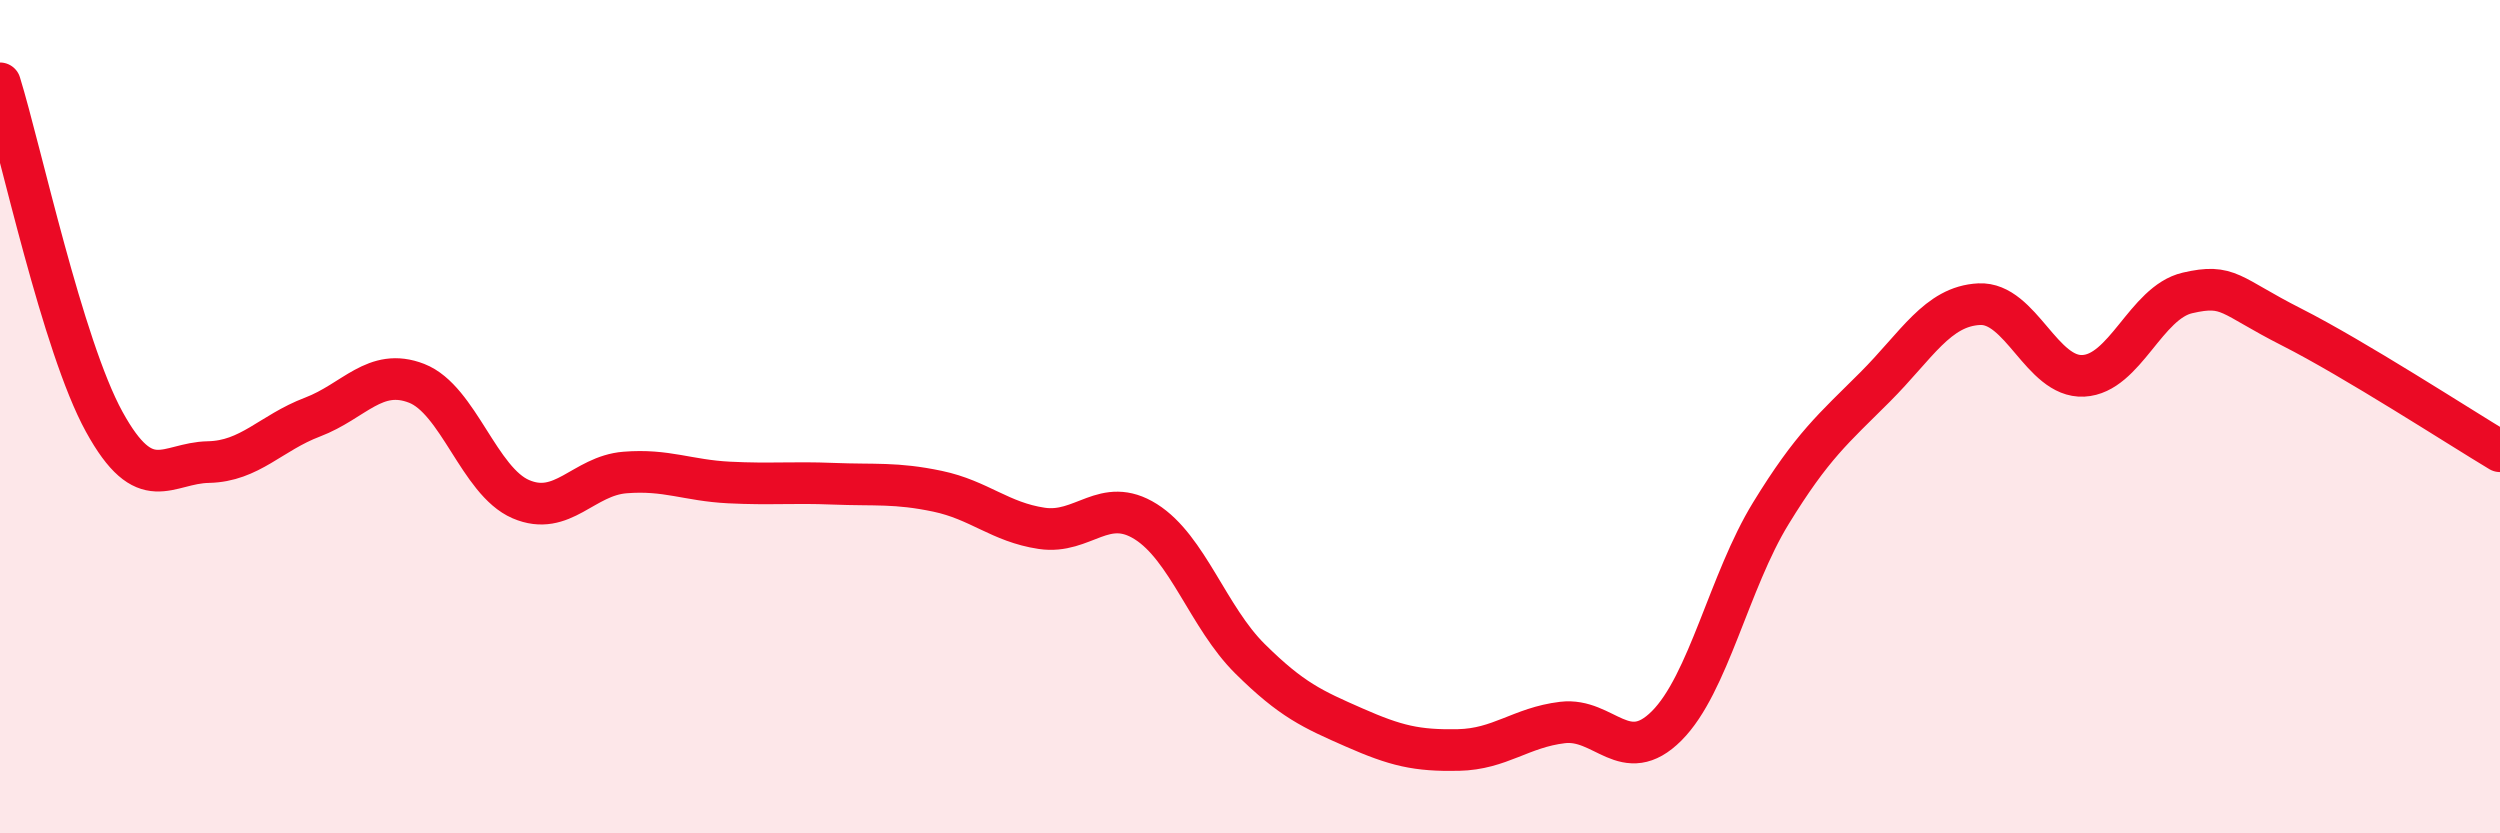
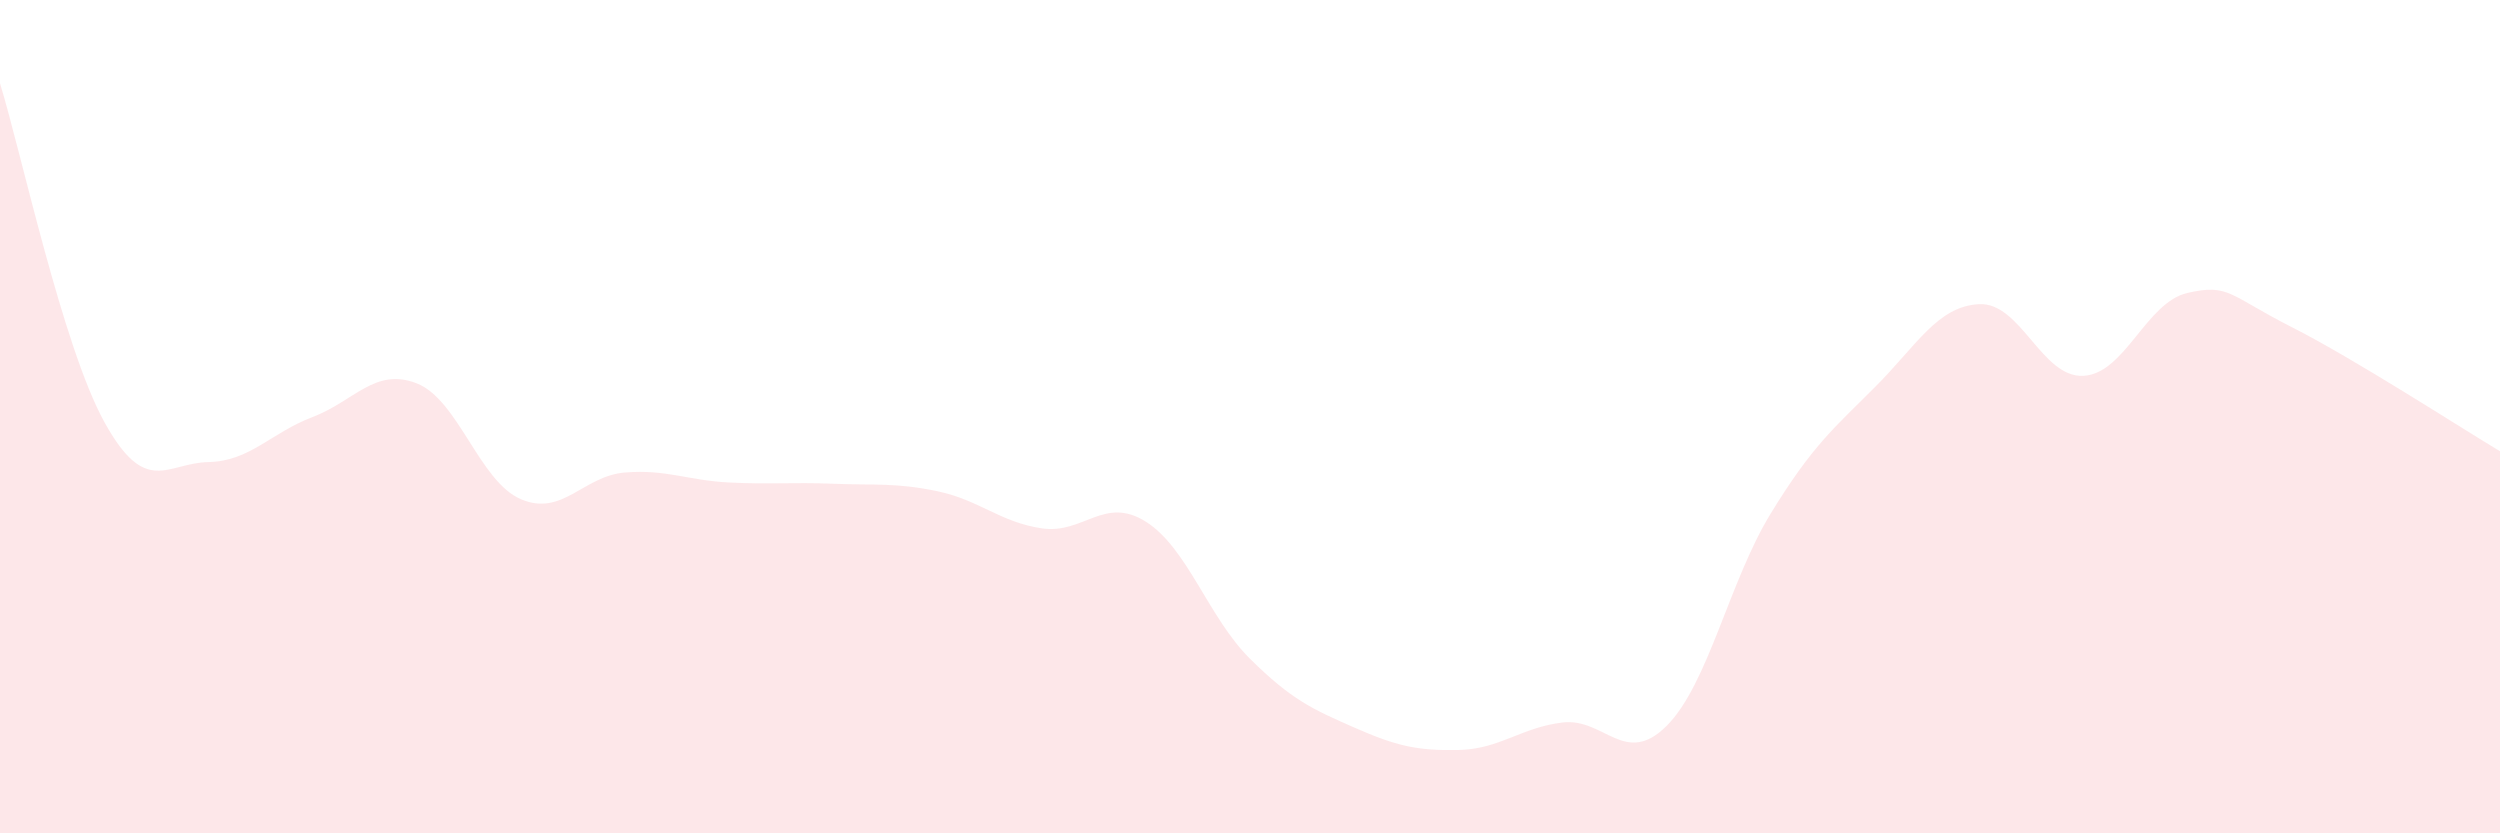
<svg xmlns="http://www.w3.org/2000/svg" width="60" height="20" viewBox="0 0 60 20">
  <path d="M 0,2 C 0.5,3.62 1.5,8.3 2.5,10.12 C 3.5,11.94 4,11.11 5,11.09 C 6,11.07 6.5,10.39 7.5,10.01 C 8.5,9.63 9,8.81 10,9.2 C 11,9.59 11.5,11.55 12.5,11.98 C 13.5,12.41 14,11.42 15,11.34 C 16,11.26 16.5,11.53 17.5,11.58 C 18.5,11.63 19,11.57 20,11.61 C 21,11.65 21.5,11.58 22.5,11.79 C 23.5,12 24,12.53 25,12.68 C 26,12.83 26.5,11.89 27.5,12.52 C 28.5,13.15 29,14.82 30,15.81 C 31,16.8 31.5,17.02 32.5,17.46 C 33.5,17.9 34,18.02 35,18 C 36,17.98 36.5,17.46 37.5,17.34 C 38.5,17.22 39,18.42 40,17.42 C 41,16.42 41.5,13.95 42.5,12.32 C 43.5,10.69 44,10.29 45,9.29 C 46,8.29 46.5,7.35 47.5,7.3 C 48.5,7.25 49,9.07 50,9.02 C 51,8.97 51.5,7.26 52.5,7.03 C 53.5,6.8 53.5,7.09 55,7.85 C 56.5,8.61 59,10.23 60,10.83L60 20L0 20Z" fill="#EB0A25" opacity="0.1" stroke-linecap="round" stroke-linejoin="round" />
-   <path d="M 0,2 C 0.5,3.62 1.5,8.3 2.5,10.12 C 3.5,11.94 4,11.11 5,11.09 C 6,11.07 6.5,10.39 7.5,10.01 C 8.5,9.63 9,8.81 10,9.2 C 11,9.59 11.5,11.55 12.5,11.98 C 13.5,12.41 14,11.42 15,11.34 C 16,11.26 16.5,11.53 17.5,11.58 C 18.5,11.63 19,11.57 20,11.61 C 21,11.65 21.5,11.58 22.5,11.79 C 23.5,12 24,12.53 25,12.68 C 26,12.83 26.5,11.89 27.5,12.52 C 28.5,13.15 29,14.82 30,15.81 C 31,16.8 31.5,17.02 32.5,17.46 C 33.5,17.9 34,18.02 35,18 C 36,17.98 36.5,17.46 37.5,17.34 C 38.5,17.22 39,18.42 40,17.42 C 41,16.42 41.5,13.95 42.5,12.32 C 43.5,10.69 44,10.29 45,9.29 C 46,8.29 46.5,7.35 47.5,7.3 C 48.5,7.25 49,9.07 50,9.02 C 51,8.97 51.5,7.26 52.5,7.03 C 53.5,6.8 53.5,7.09 55,7.85 C 56.5,8.61 59,10.23 60,10.83" stroke="#EB0A25" stroke-width="1" fill="none" stroke-linecap="round" stroke-linejoin="round" />
</svg>